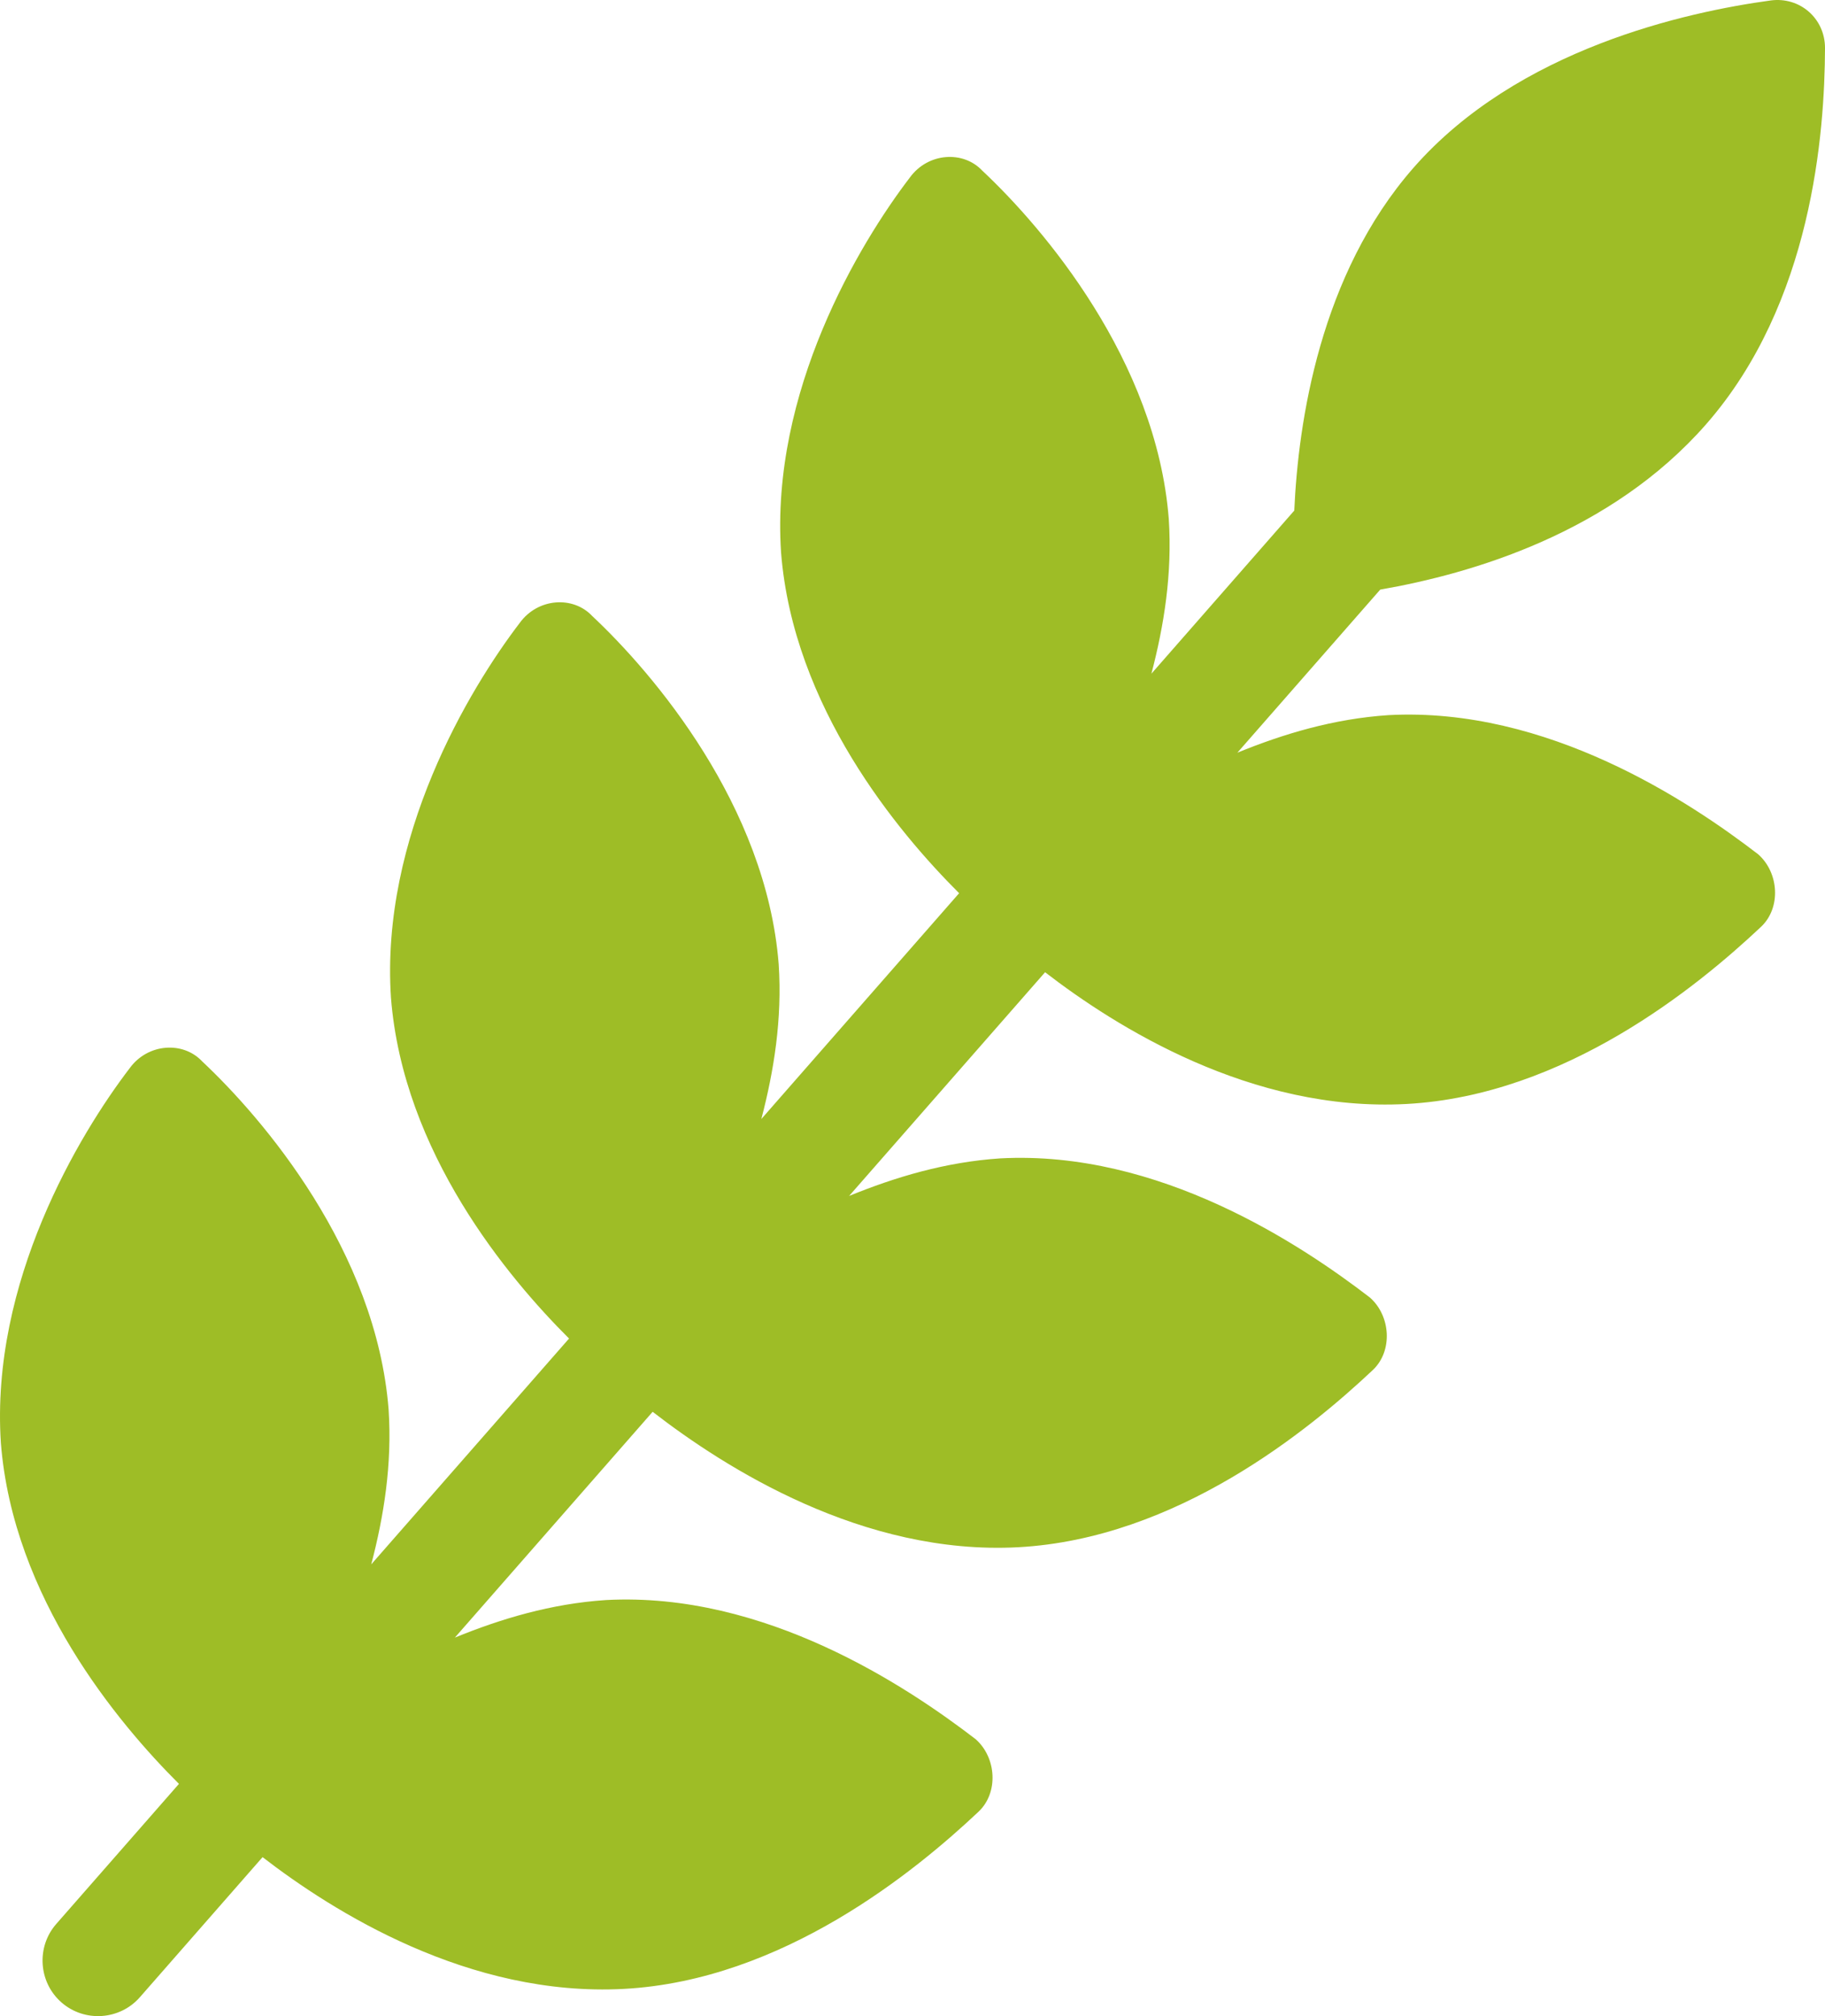
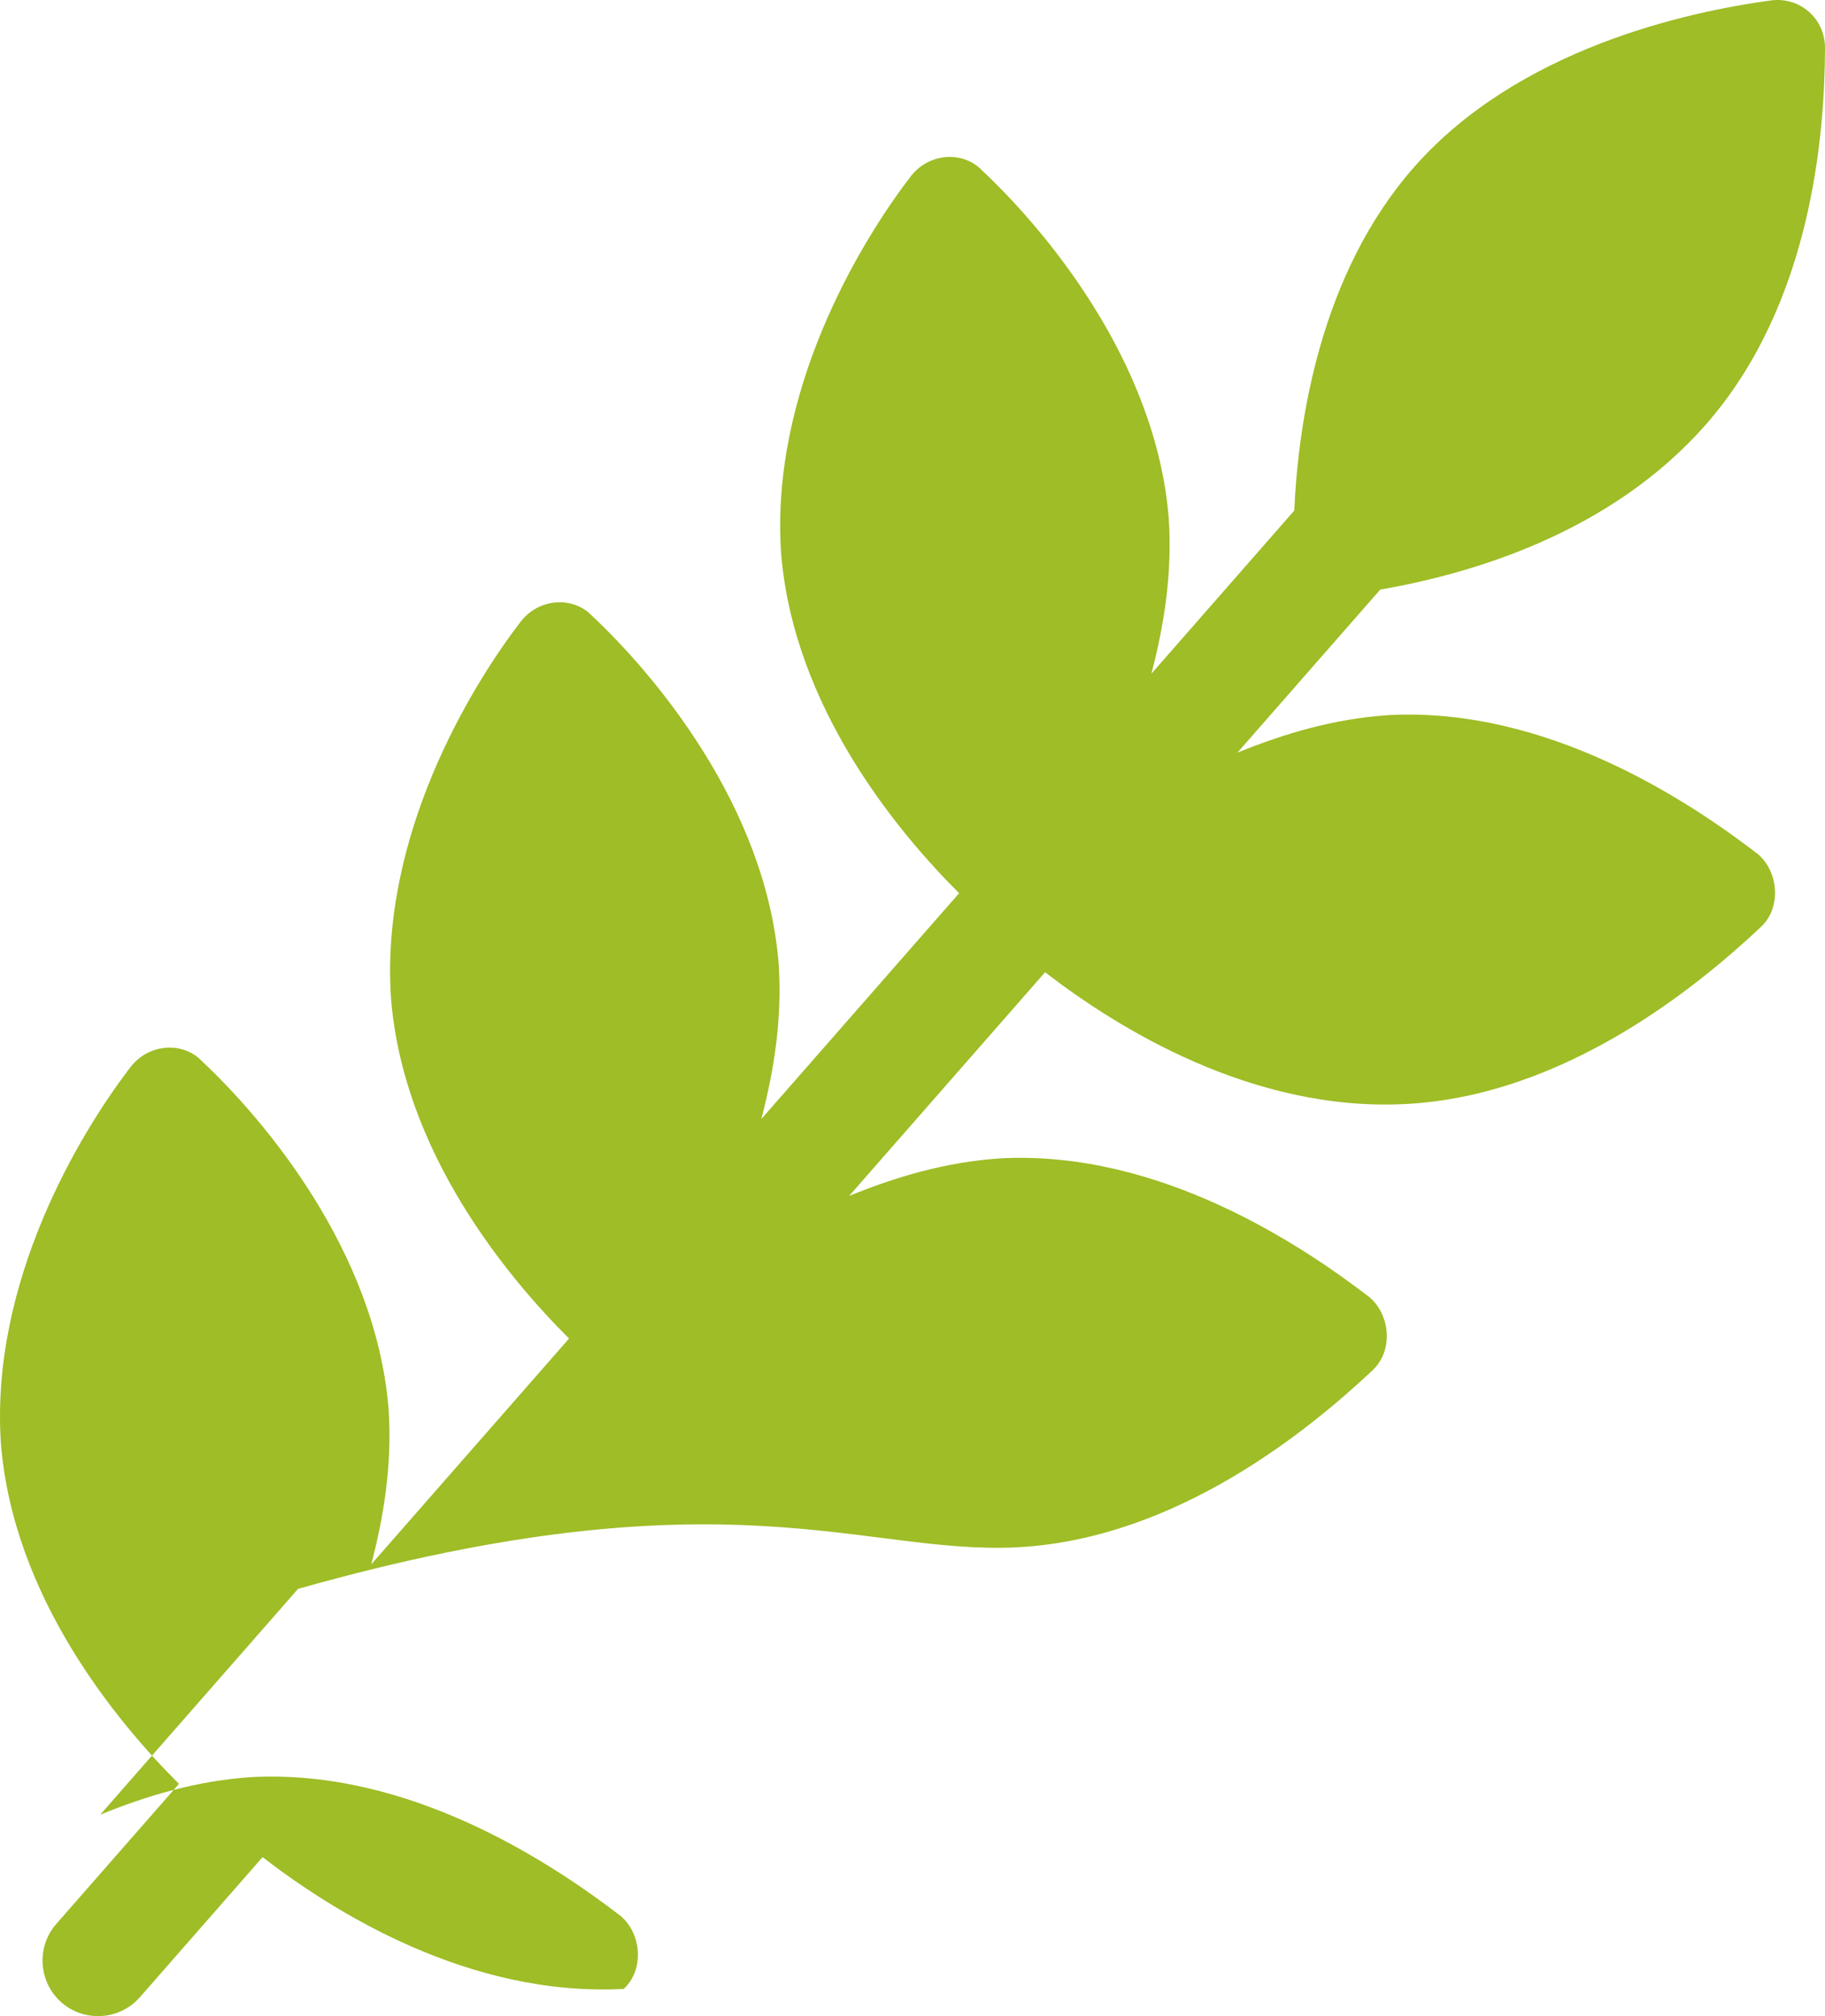
<svg xmlns="http://www.w3.org/2000/svg" version="1.1" id="Calque_1" x="0px" y="0px" width="312.732px" height="345.403px" viewBox="0 0 312.732 345.403" enable-background="new 0 0 312.732 345.403" xml:space="preserve">
-   <path fill="#9EBD26" d="M174.453,265.073c27.239-1.46,49.964-20.173,60.767-30.335c3.497-3.268,3.098-9.316-0.484-12.455  c-11.731-9.012-36.093-25.29-63.332-23.829c-9.407,0.621-18.01,3.214-25.898,6.435l33.58-38.327  c12.09,9.327,35.332,23.991,61.899,22.574c27.238-1.46,49.964-20.173,60.767-30.335c3.496-3.268,3.097-9.316-0.485-12.455  c-11.731-9.012-36.092-25.29-63.331-23.83c-9.408,0.622-18.011,3.215-25.898,6.435l24.479-27.939  c15.682-2.723,39.519-9.696,55.838-28.322c18.201-20.775,20.326-49.938,20.38-64.453c0.004-5.063-4.294-8.829-9.313-8.159  c-14.382,1.962-43.325,8.26-61.214,28.677c-16.005,18.268-19.738,43.487-20.421,58.719l-24.479,27.939  c2.156-8.242,3.595-17.111,2.974-26.52c-2.133-27.195-21.517-49.875-31.948-59.648c-3.269-3.497-9.316-3.097-12.41,1.156  c-8.699,11.374-23.901,36.676-22.083,64.229c2.09,26.523,20.041,47.949,30.517,58.393l-33.893,38.686  c2.155-8.241,3.595-17.111,2.973-26.52c-2.133-27.194-21.517-49.875-31.949-59.648c-3.269-3.496-9.315-3.097-12.411,1.157  c-8.698,11.373-23.901,36.675-22.082,64.228c2.089,26.523,20.041,47.949,30.517,58.393l-33.894,38.686  c2.156-8.241,3.595-17.111,2.974-26.52c-2.133-27.195-21.517-49.875-31.949-59.649c-3.269-3.496-9.316-3.097-12.411,1.157  c-8.698,11.373-23.901,36.675-22.082,64.228c2.089,26.522,20.041,47.948,30.516,58.393l-21.025,24  c-3.453,3.939-3.053,9.988,0.887,13.439s9.988,3.053,13.44-0.887l21.025-24c12.091,9.326,35.332,23.99,61.899,22.574  c27.238-1.461,49.964-20.172,60.767-30.336c3.496-3.268,3.098-9.316-0.484-12.455c-11.732-9.012-36.092-25.289-63.332-23.828  c-9.408,0.621-18.012,3.214-25.898,6.435l33.893-38.686C124.287,251.511,147.887,266.49,174.453,265.073z" />
+   <path fill="#9EBD26" d="M174.453,265.073c27.239-1.46,49.964-20.173,60.767-30.335c3.497-3.268,3.098-9.316-0.484-12.455  c-11.731-9.012-36.093-25.29-63.332-23.829c-9.407,0.621-18.01,3.214-25.898,6.435l33.58-38.327  c12.09,9.327,35.332,23.991,61.899,22.574c27.238-1.46,49.964-20.173,60.767-30.335c3.496-3.268,3.097-9.316-0.485-12.455  c-11.731-9.012-36.092-25.29-63.331-23.83c-9.408,0.622-18.011,3.215-25.898,6.435l24.479-27.939  c15.682-2.723,39.519-9.696,55.838-28.322c18.201-20.775,20.326-49.938,20.38-64.453c0.004-5.063-4.294-8.829-9.313-8.159  c-14.382,1.962-43.325,8.26-61.214,28.677c-16.005,18.268-19.738,43.487-20.421,58.719l-24.479,27.939  c2.156-8.242,3.595-17.111,2.974-26.52c-2.133-27.195-21.517-49.875-31.948-59.648c-3.269-3.497-9.316-3.097-12.41,1.156  c-8.699,11.374-23.901,36.676-22.083,64.229c2.09,26.523,20.041,47.949,30.517,58.393l-33.893,38.686  c2.155-8.241,3.595-17.111,2.973-26.52c-2.133-27.194-21.517-49.875-31.949-59.648c-3.269-3.496-9.315-3.097-12.411,1.157  c-8.698,11.373-23.901,36.675-22.082,64.228c2.089,26.523,20.041,47.949,30.517,58.393l-33.894,38.686  c2.156-8.241,3.595-17.111,2.974-26.52c-2.133-27.195-21.517-49.875-31.949-59.649c-3.269-3.496-9.316-3.097-12.411,1.157  c-8.698,11.373-23.901,36.675-22.082,64.228c2.089,26.522,20.041,47.948,30.516,58.393l-21.025,24  c-3.453,3.939-3.053,9.988,0.887,13.439s9.988,3.053,13.44-0.887l21.025-24c12.091,9.326,35.332,23.99,61.899,22.574  c3.496-3.268,3.098-9.316-0.484-12.455c-11.732-9.012-36.092-25.289-63.332-23.828  c-9.408,0.621-18.012,3.214-25.898,6.435l33.893-38.686C124.287,251.511,147.887,266.49,174.453,265.073z" />
</svg>